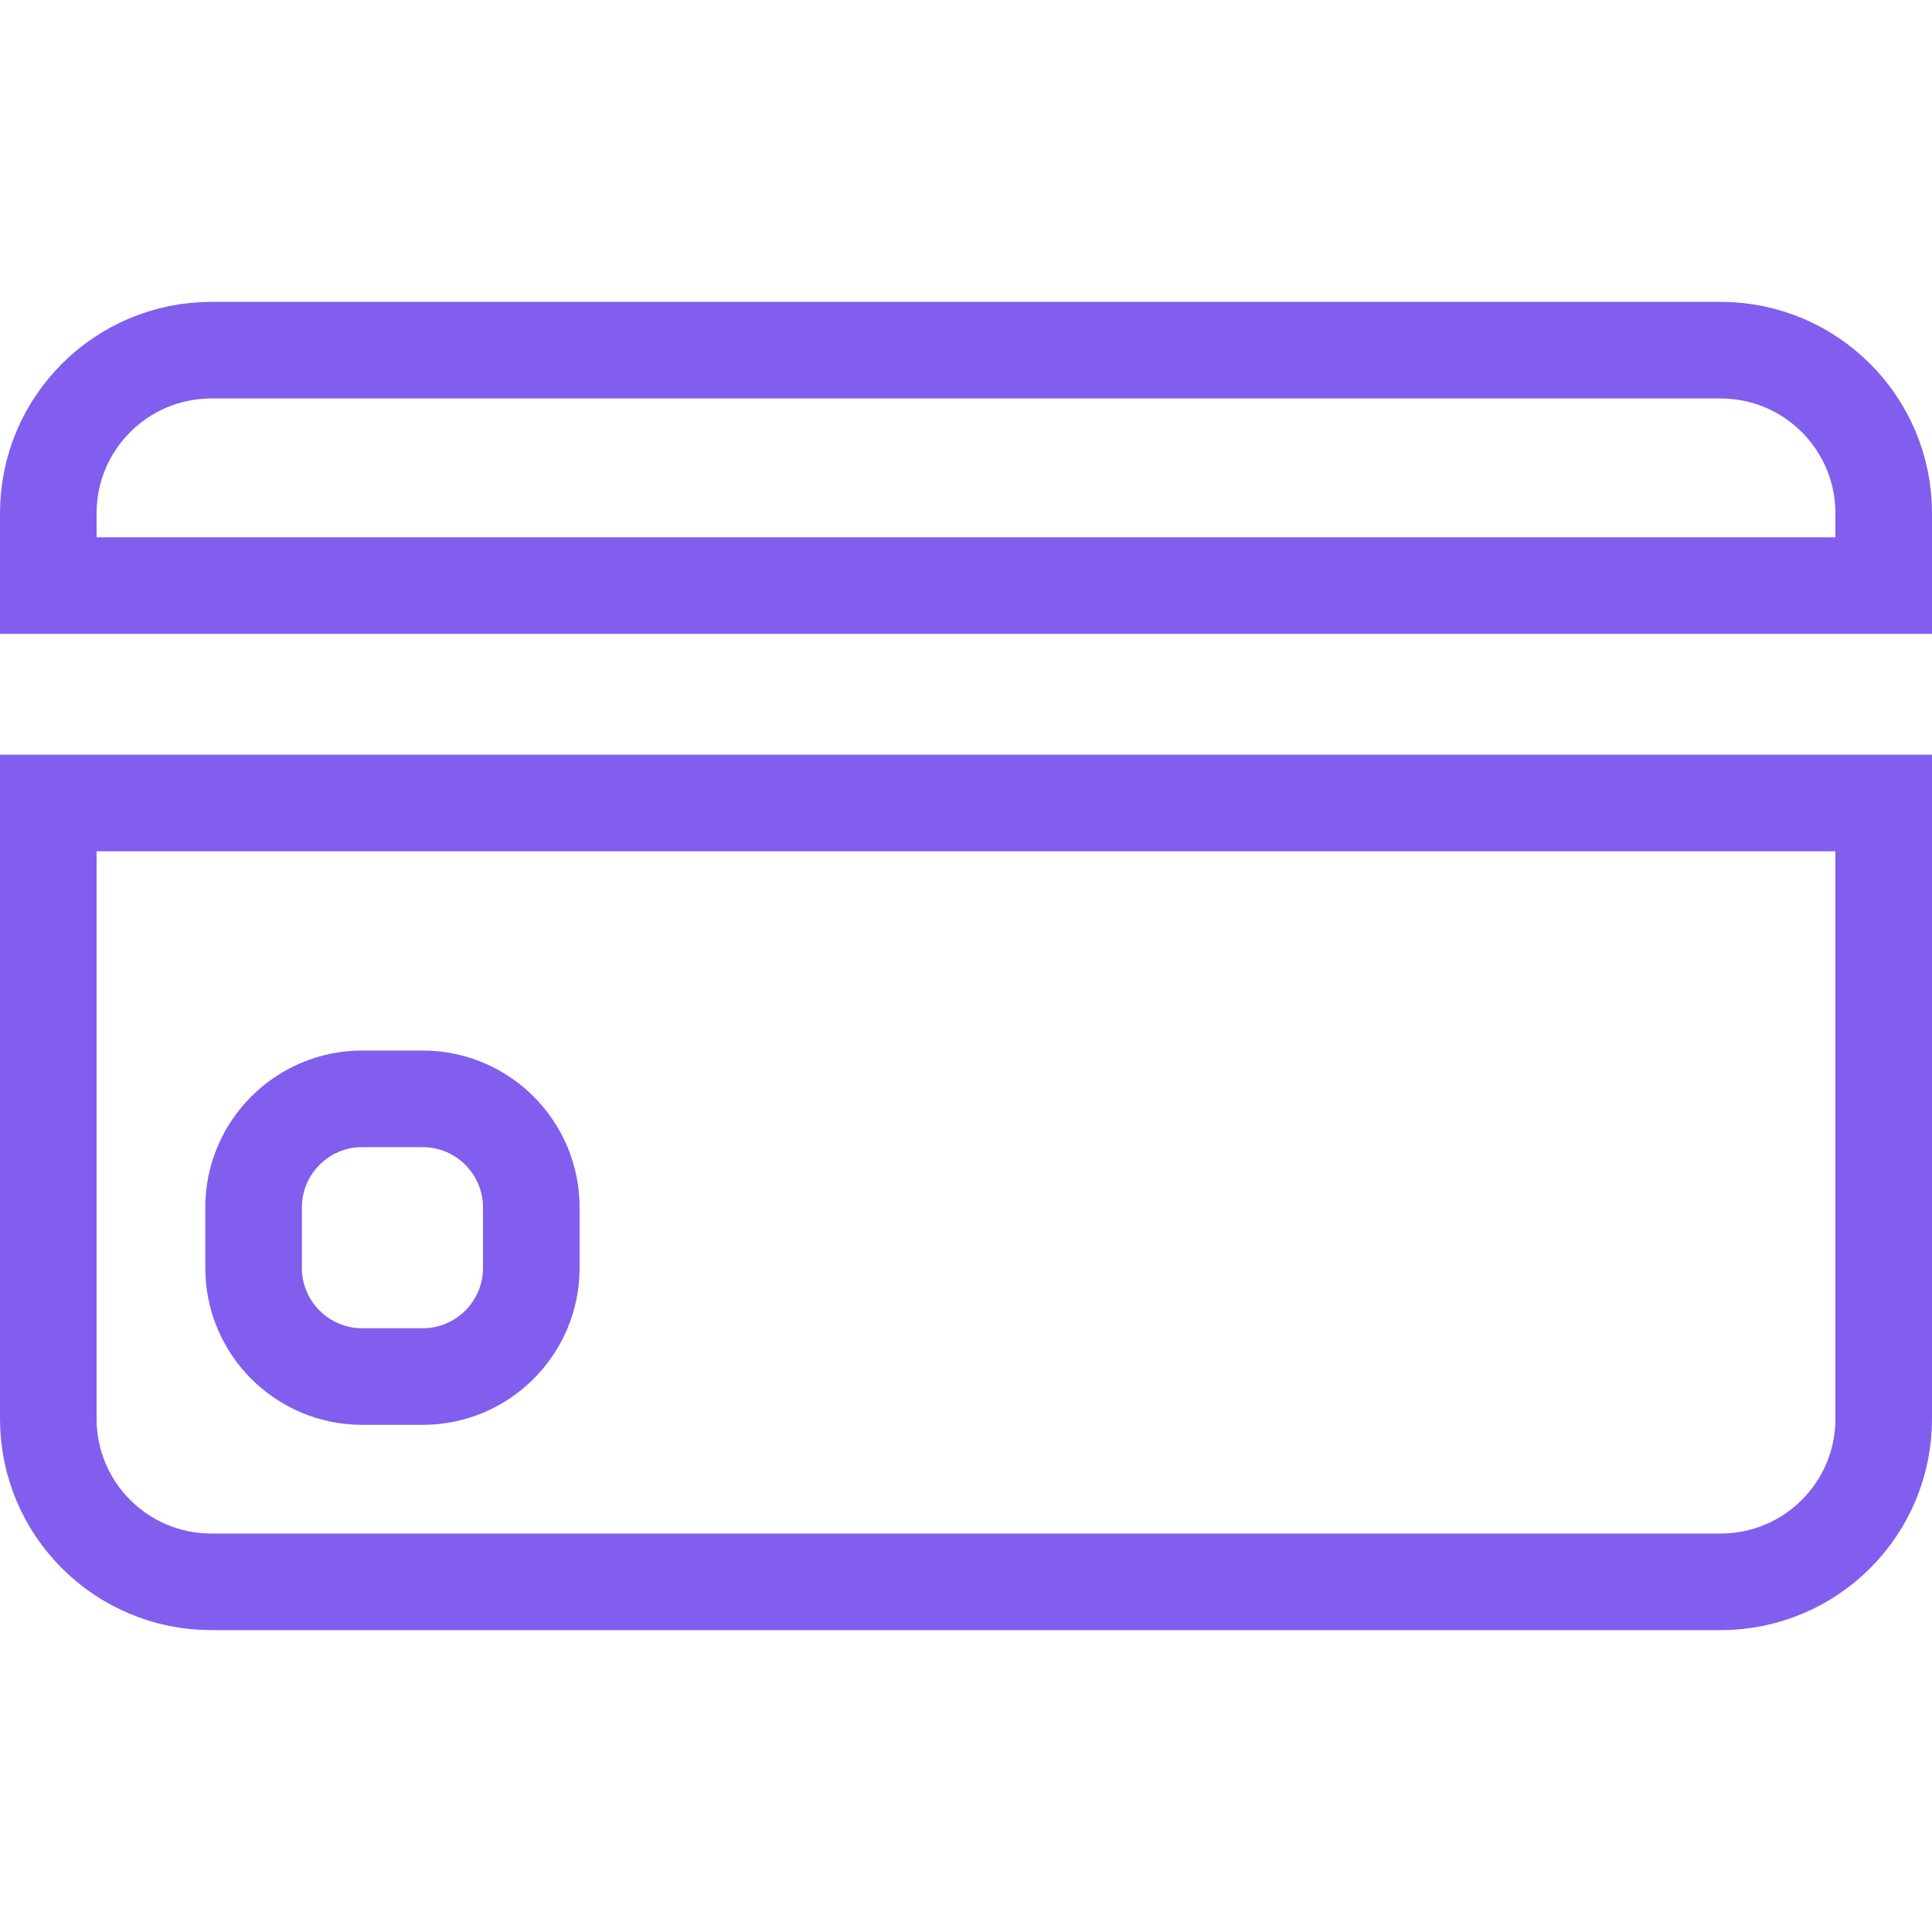
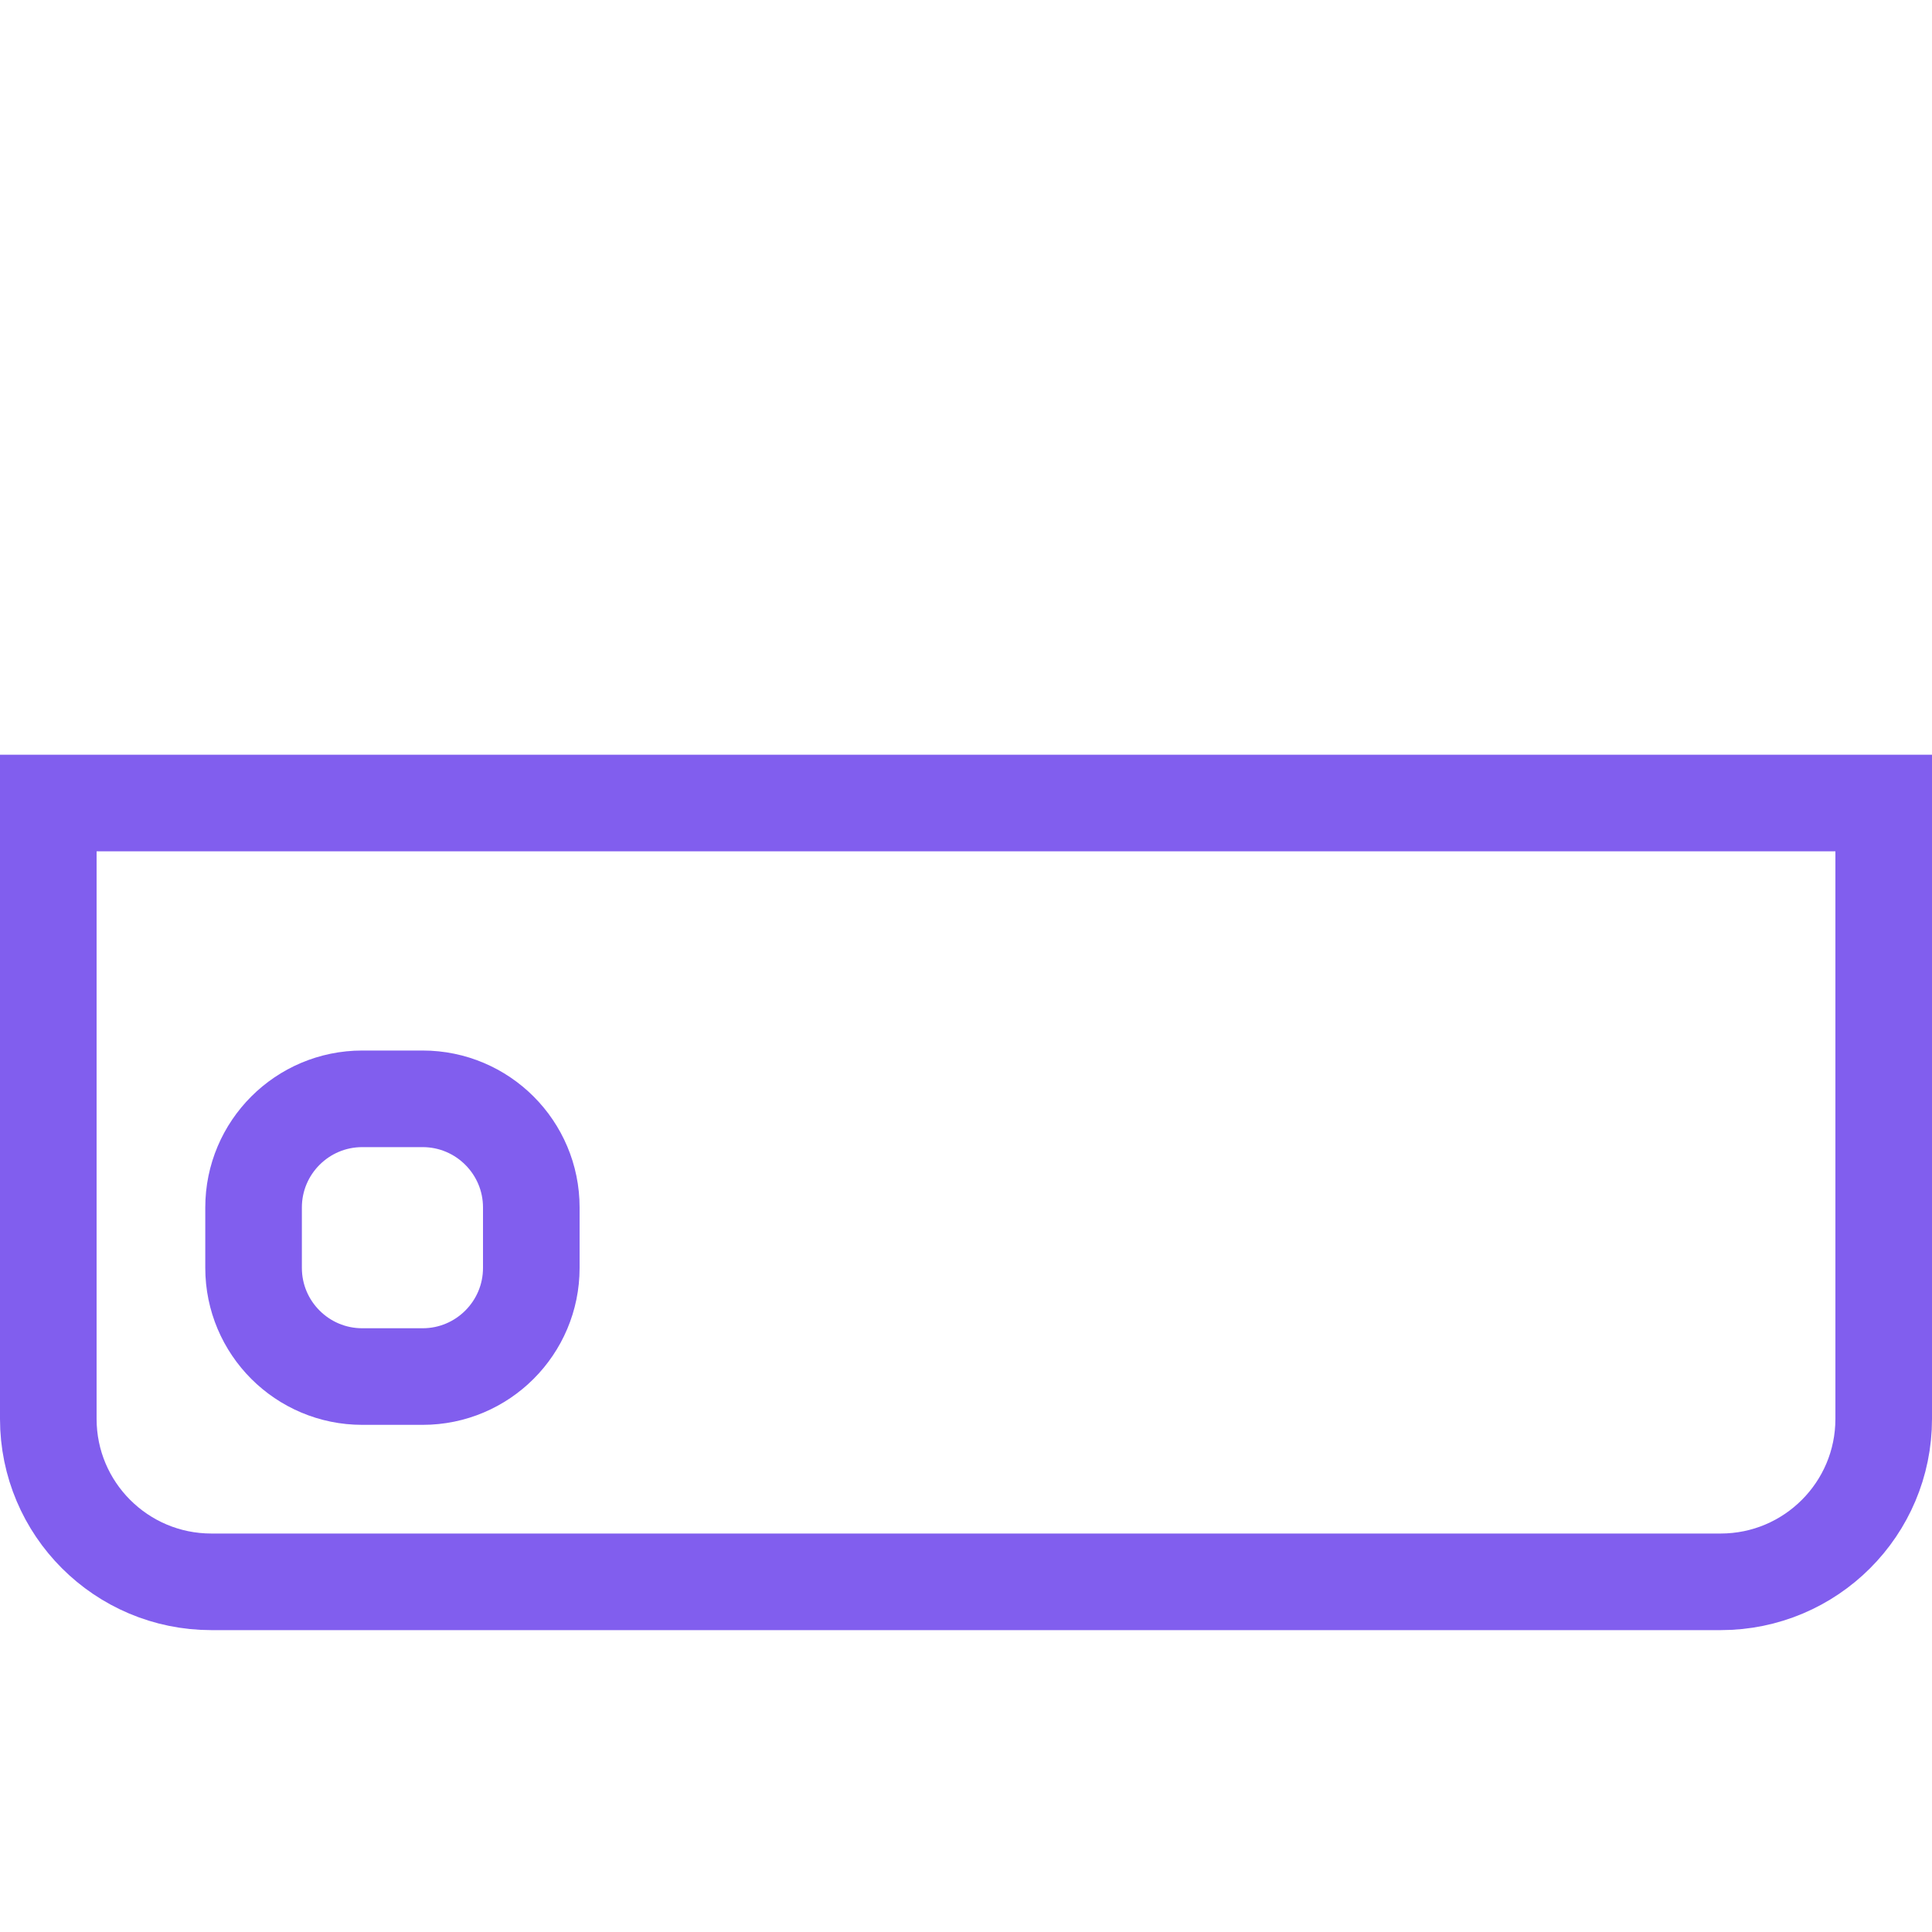
<svg xmlns="http://www.w3.org/2000/svg" width="20" height="20" viewBox="0 0 20 20" fill="none">
-   <path d="M2.188 3.625H17.812C18.744 3.625 19.5 4.381 19.5 5.312V6.062H0.5V5.312C0.5 4.381 1.256 3.625 2.188 3.625Z" stroke="#815EEE" />
  <path d="M19.5 8.313V14.688C19.5 15.62 18.744 16.375 17.812 16.375H2.188C1.256 16.375 0.5 15.62 0.5 14.688V8.313H19.5ZM3.75 11.375C3.129 11.375 2.625 11.879 2.625 12.5V13.125C2.625 13.746 3.129 14.25 3.75 14.25H4.375C4.996 14.25 5.5 13.746 5.5 13.125V12.5C5.5 11.879 4.996 11.375 4.375 11.375H3.75Z" stroke="#815EEE" />
</svg>